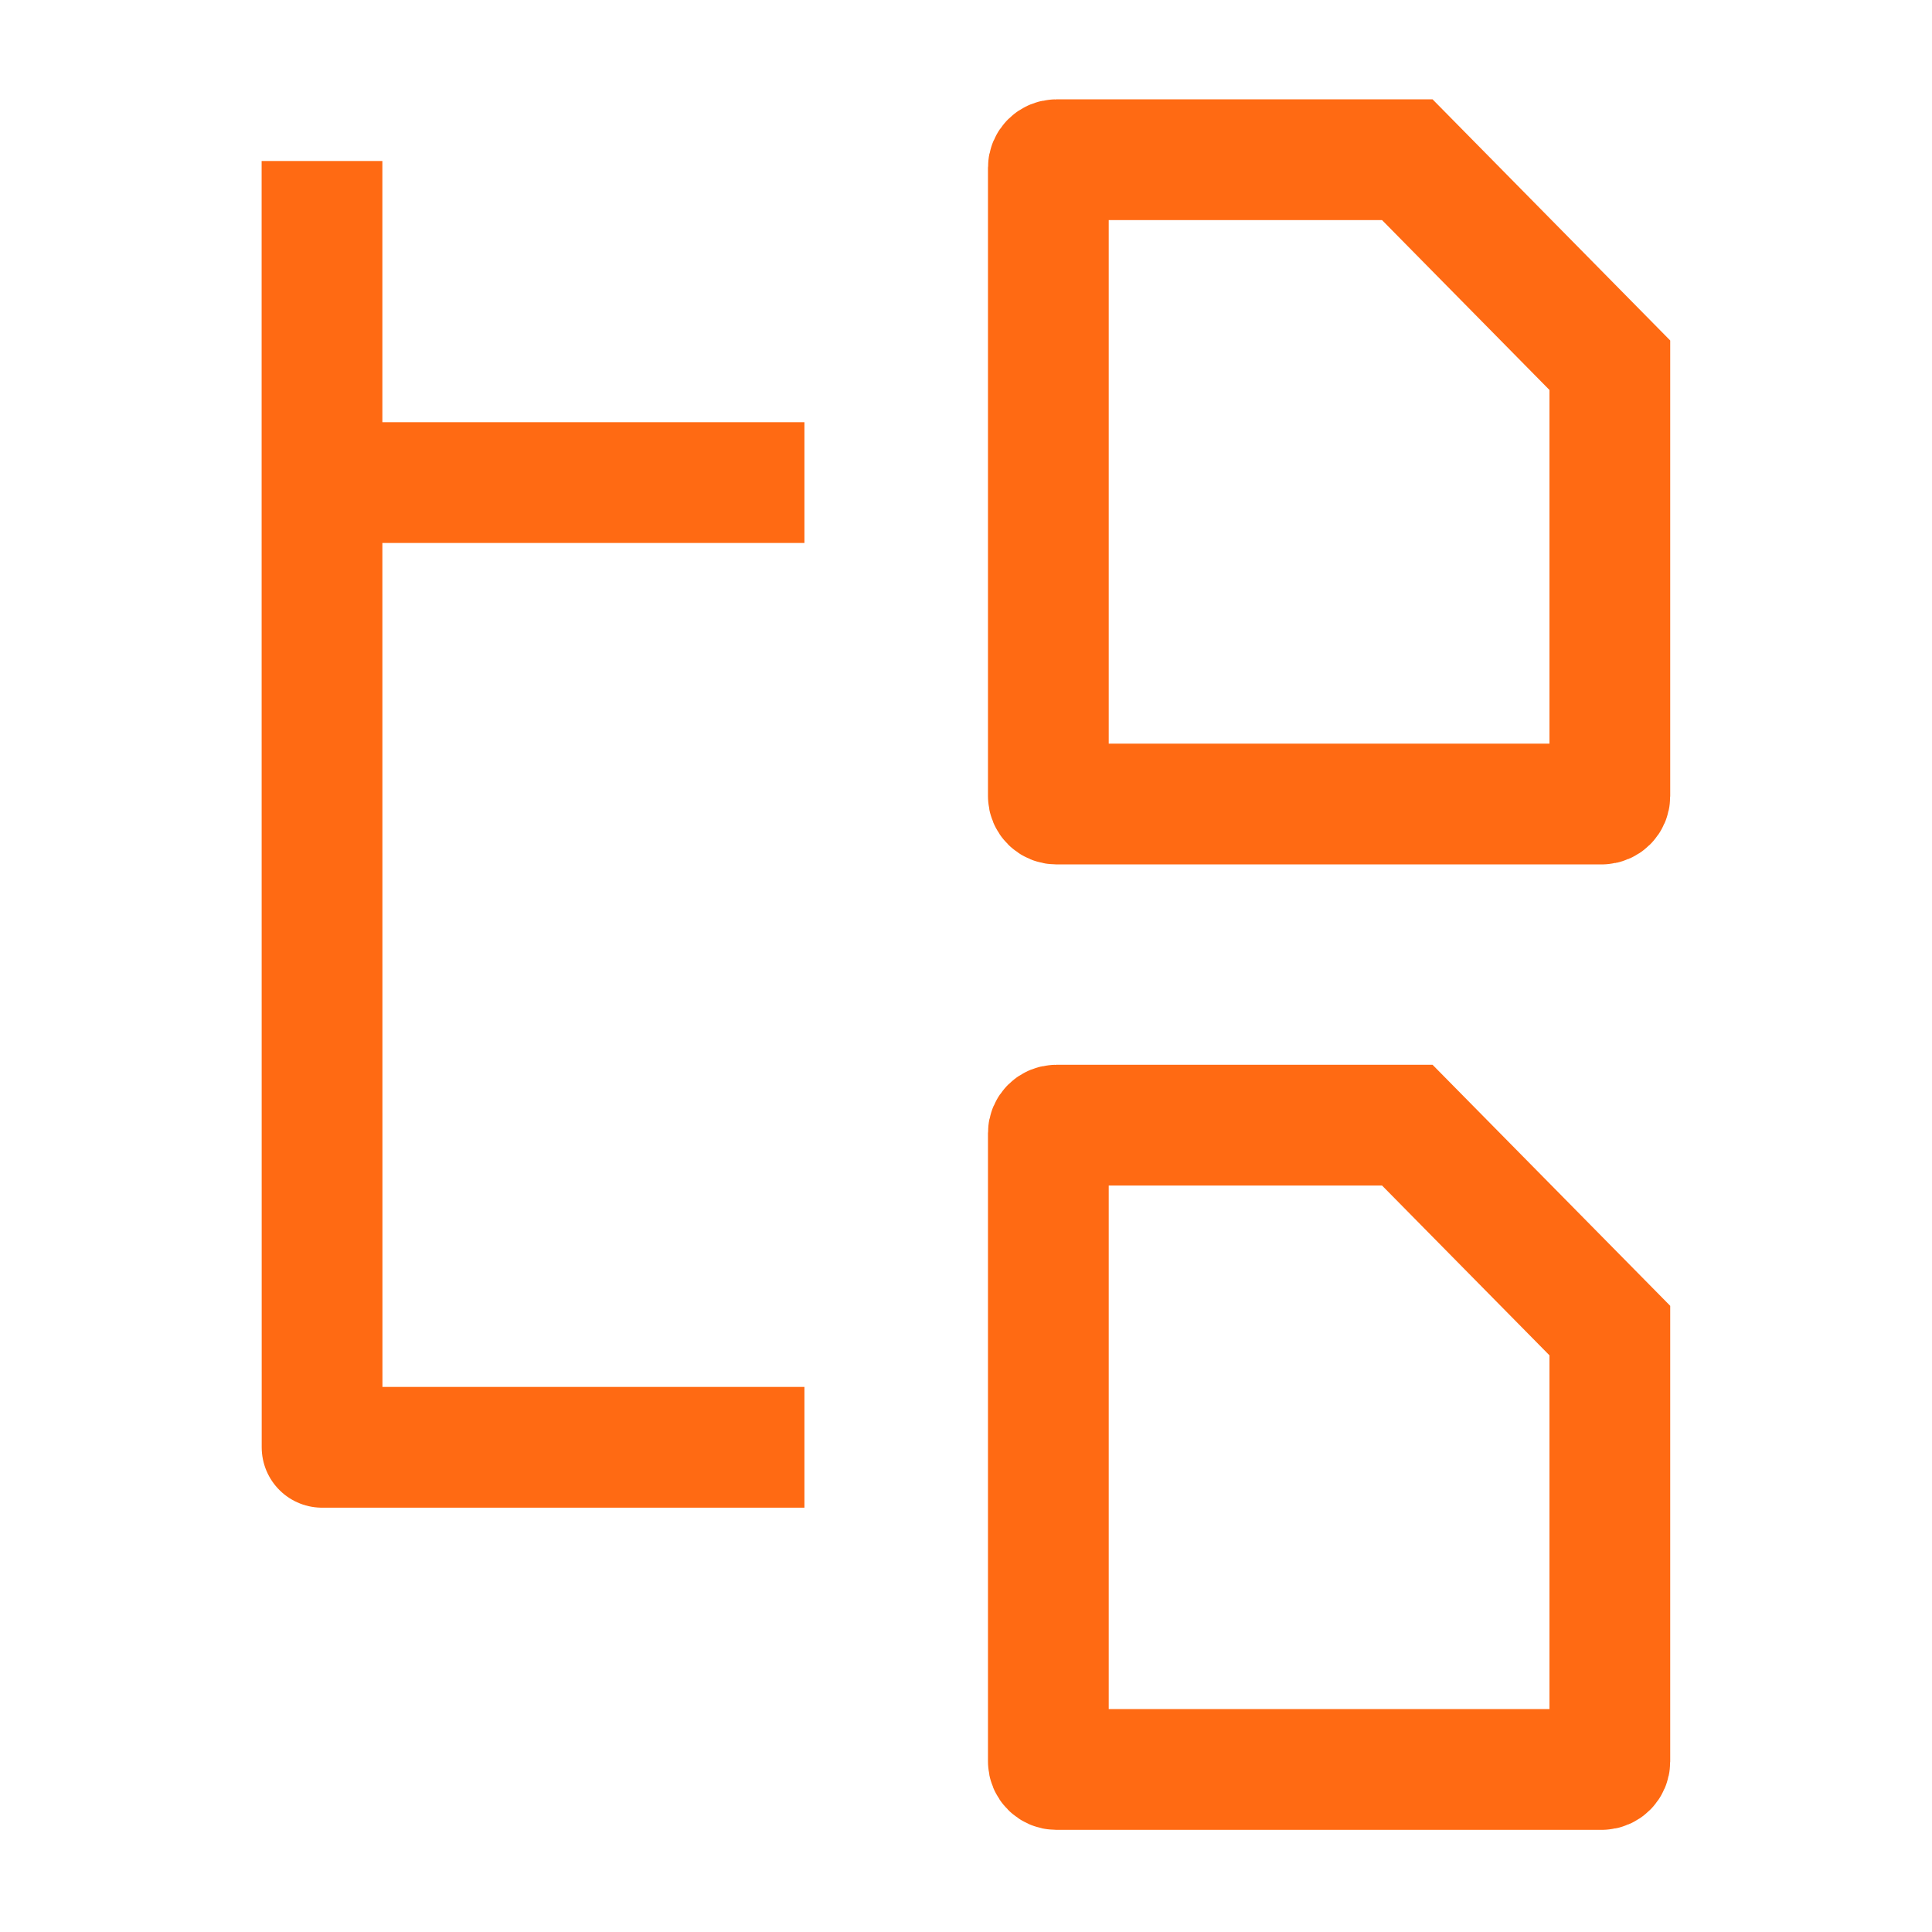
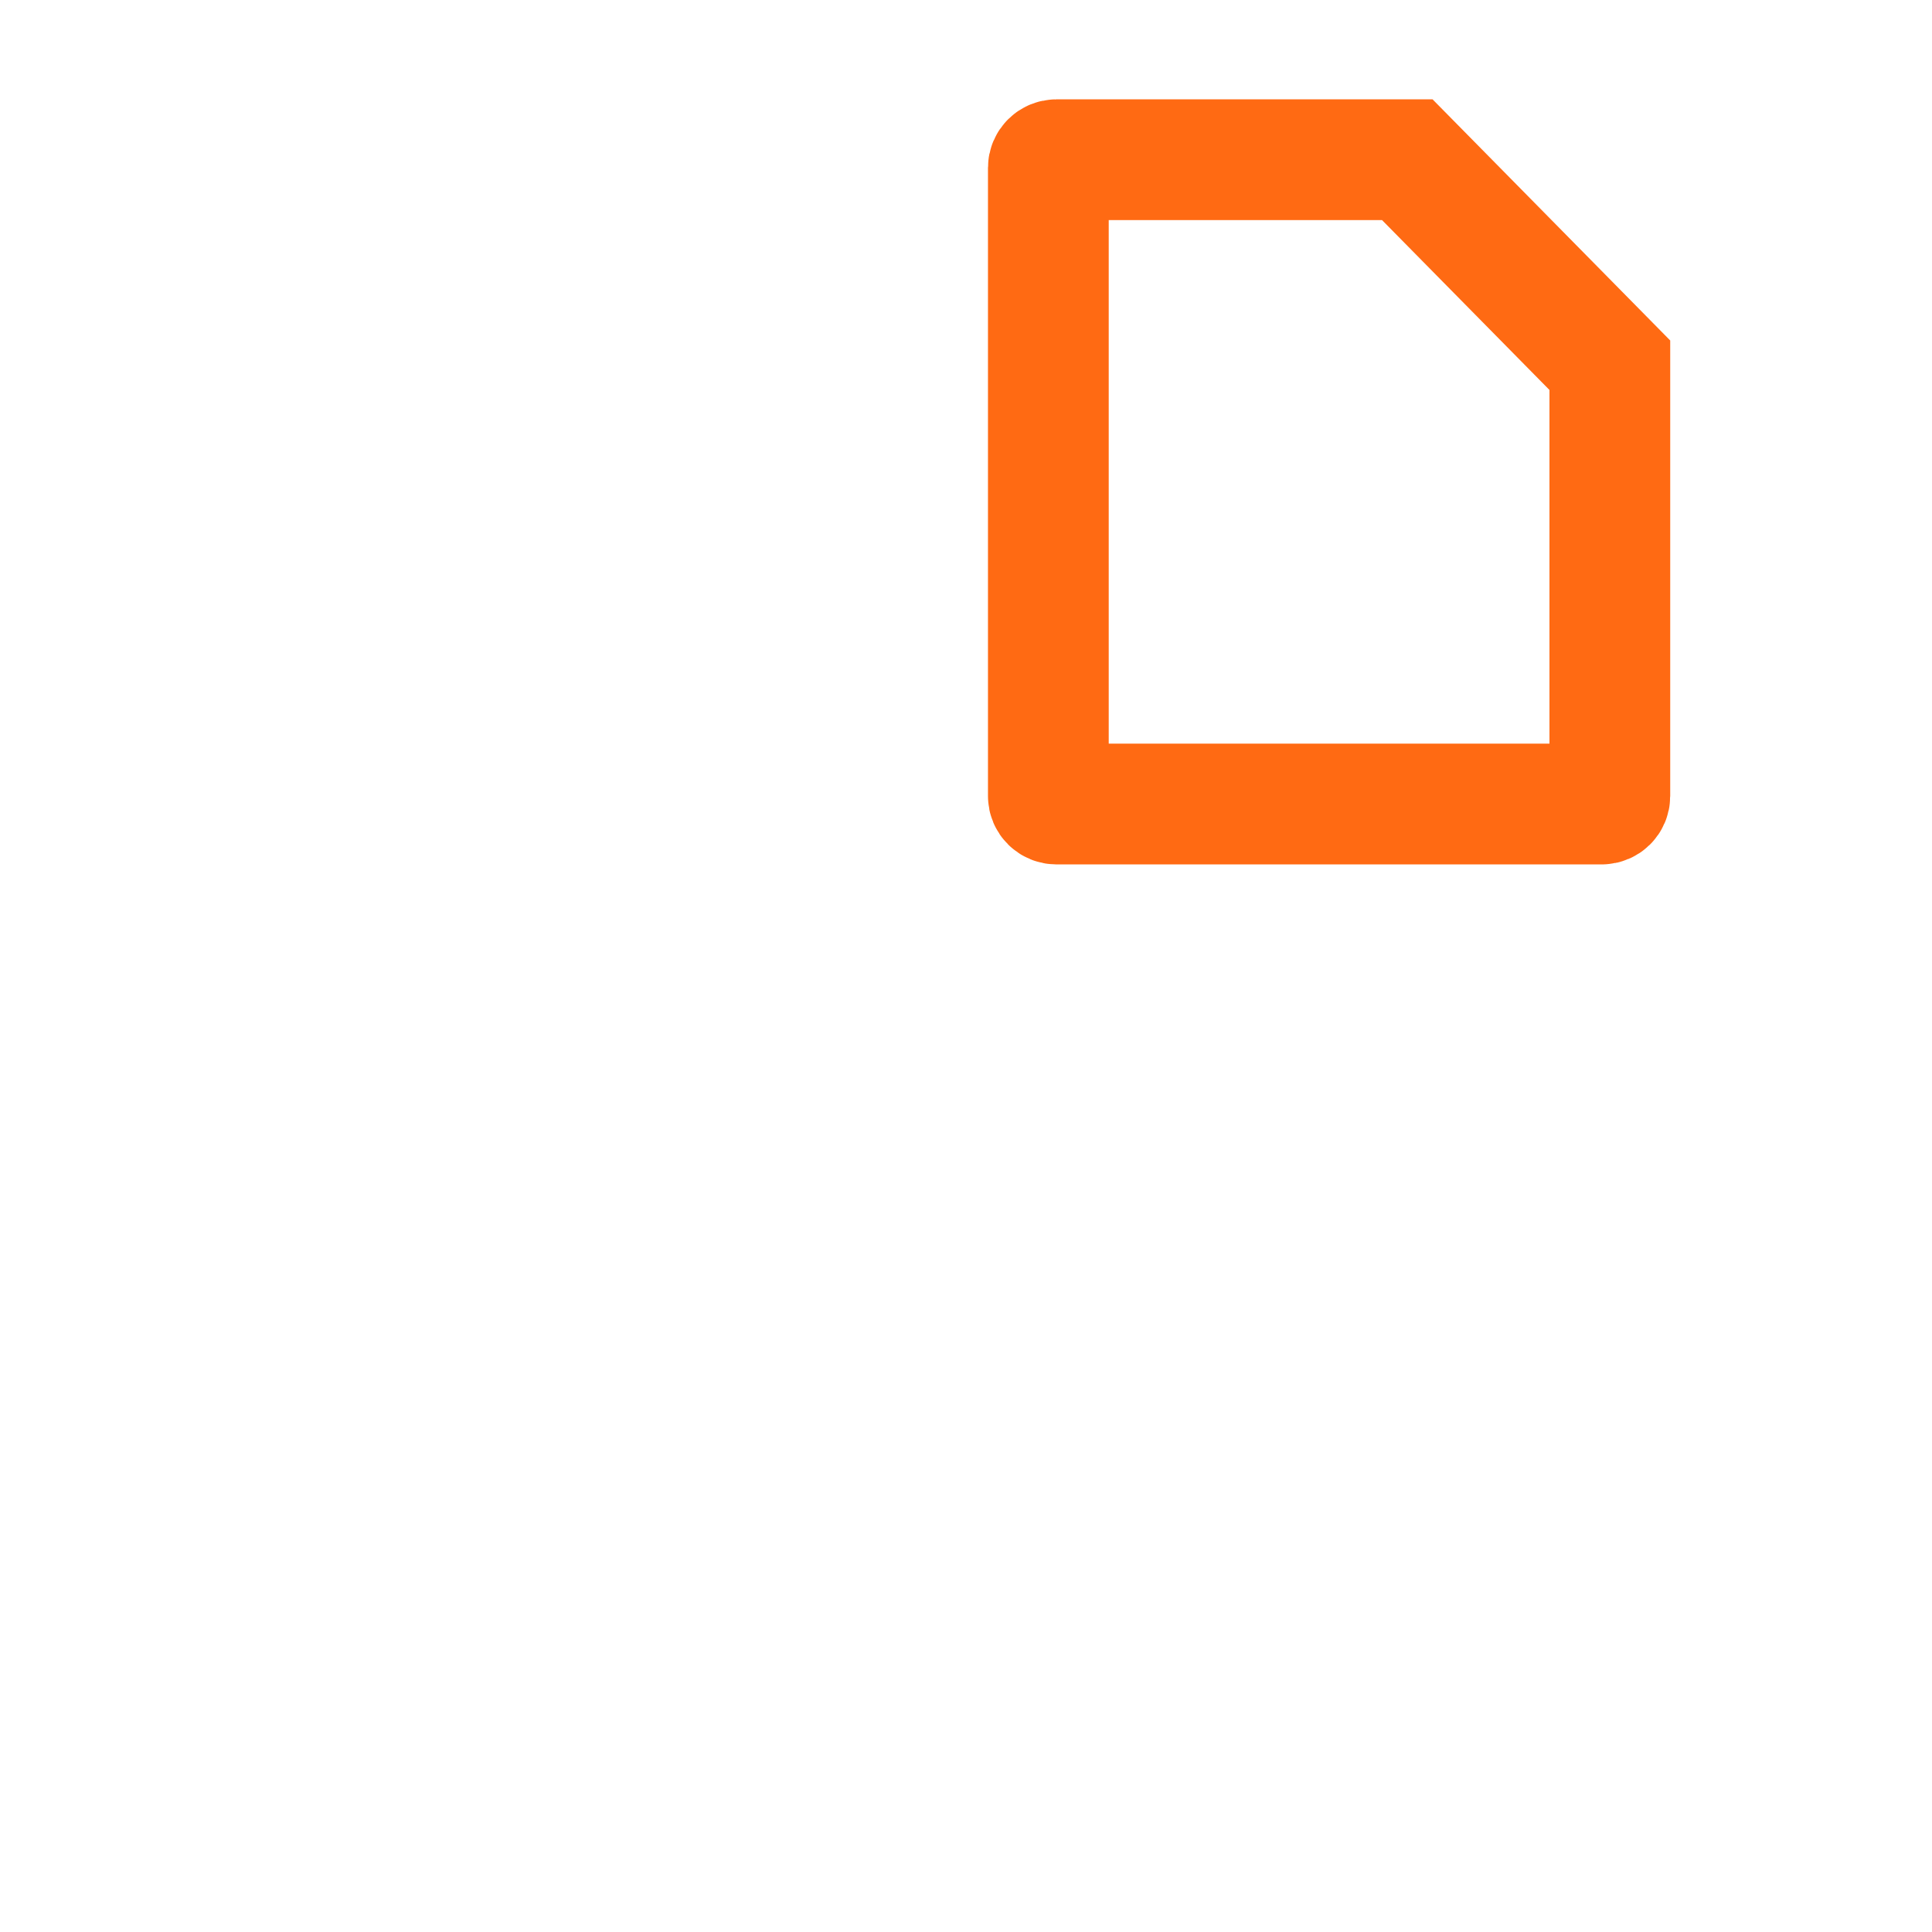
<svg xmlns="http://www.w3.org/2000/svg" width="24" height="24" viewBox="0 0 24 24" fill="none">
-   <path d="M9.993 5.995H4M4 5.995V2M4 5.995L4.001 17.979H9.993" stroke="#FF6A13" stroke-width="1.5" stroke-linejoin="round" />
  <path d="M13.123 9.988H19.898C19.953 9.988 19.998 9.944 19.998 9.889V4.537L17.482 1.984H13.123C13.068 1.984 13.023 2.029 13.023 2.084V9.889C13.023 9.944 13.068 9.988 13.123 9.988Z" stroke="#FF6A13" stroke-width="1.5" />
-   <path d="M13.123 21.981H19.898C19.953 21.981 19.998 21.936 19.998 21.881V16.529L17.482 13.977H13.123C13.068 13.977 13.023 14.021 13.023 14.076V21.881C13.023 21.936 13.068 21.981 13.123 21.981Z" stroke="#FF6A13" stroke-width="1.5" />
</svg>